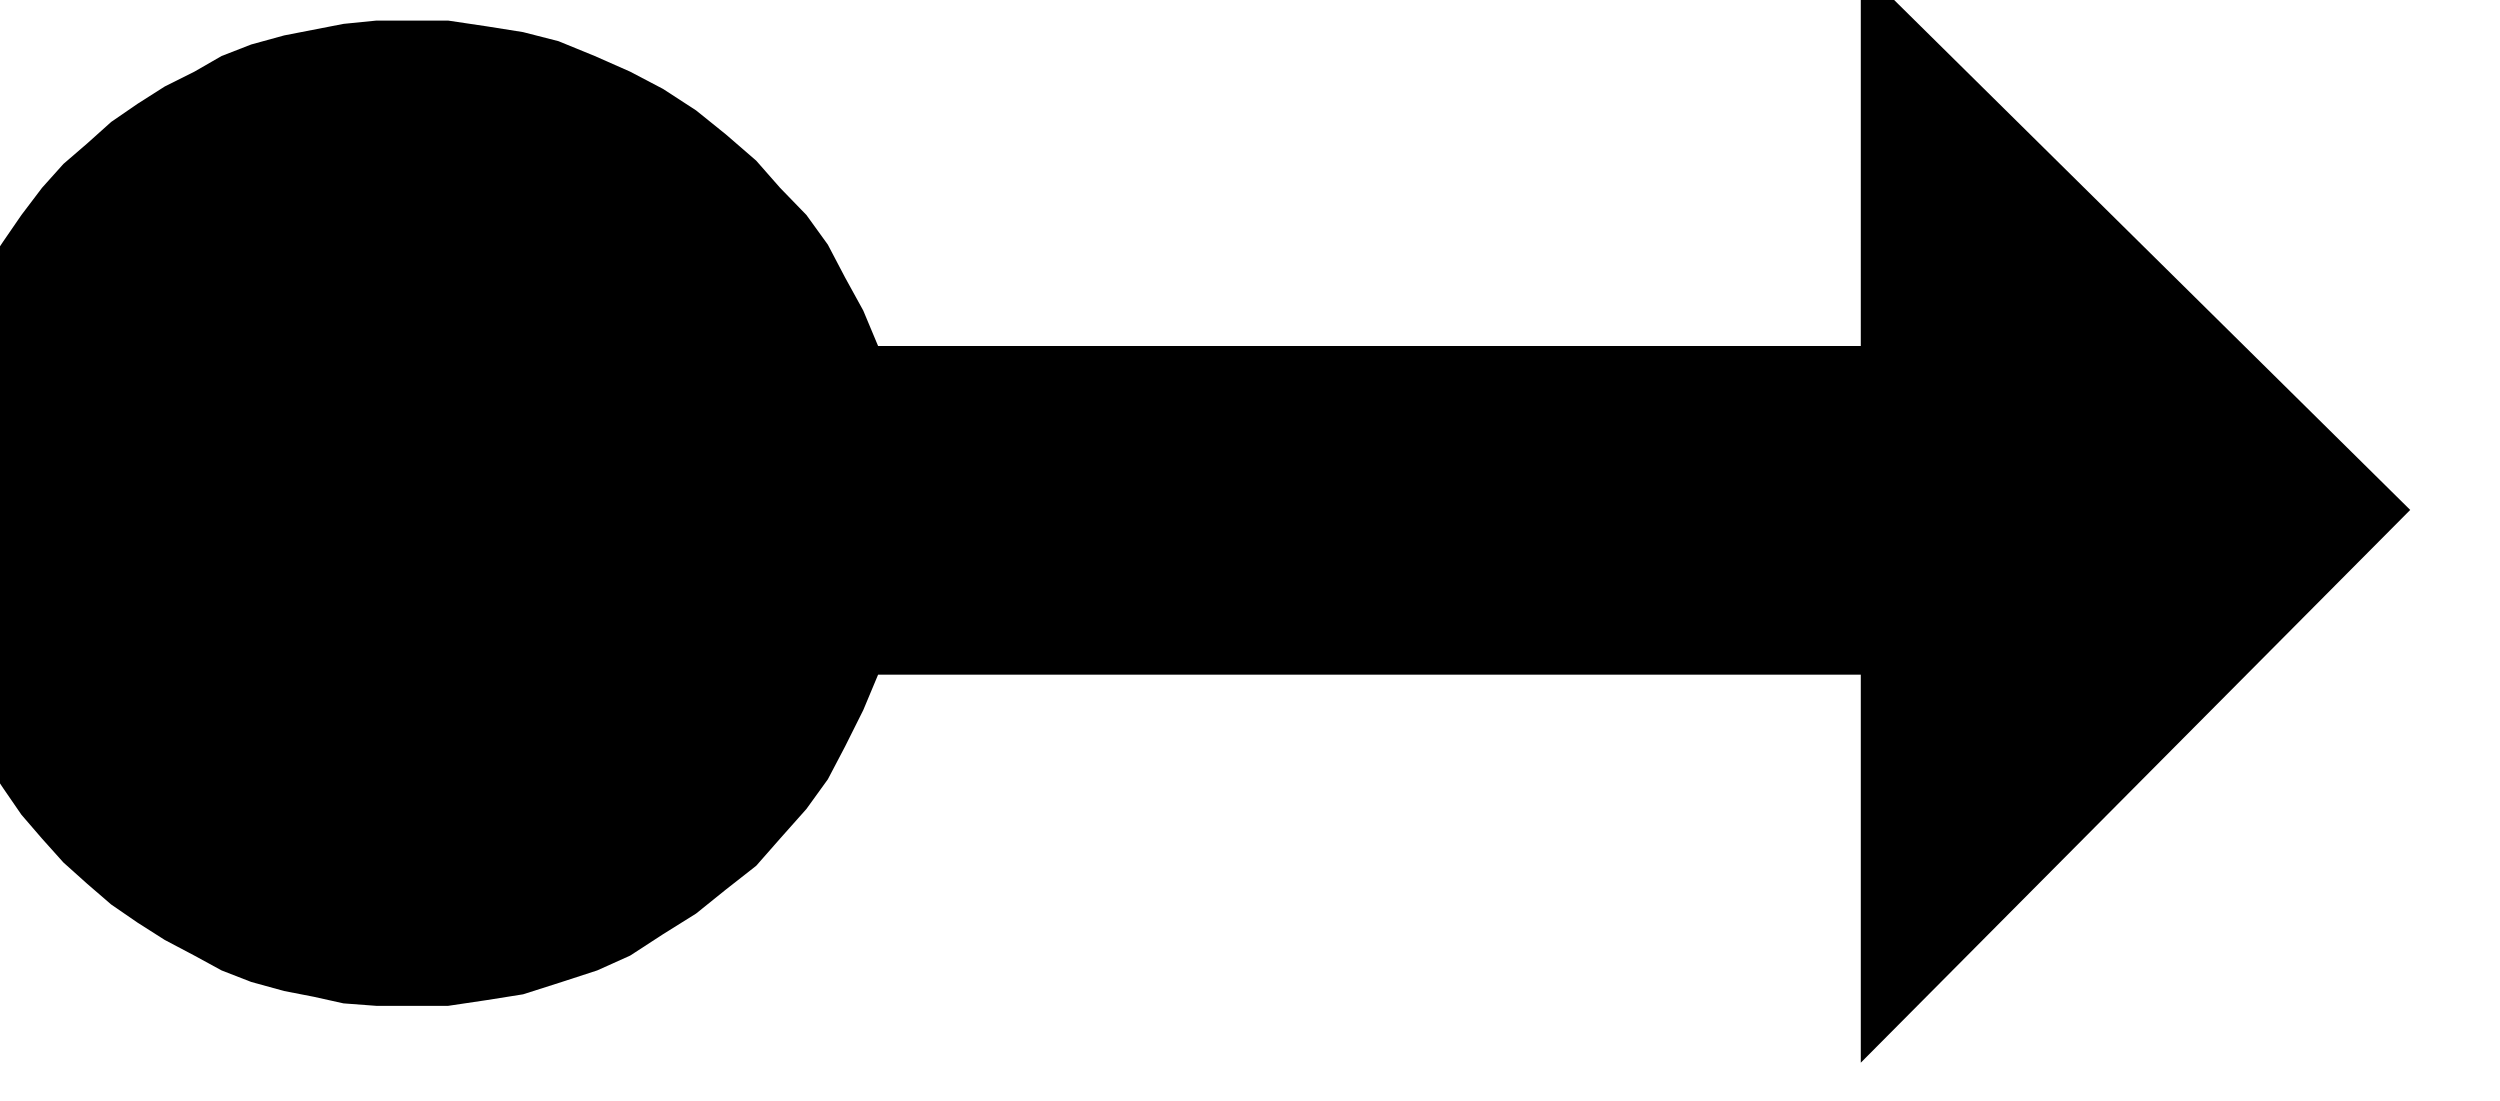
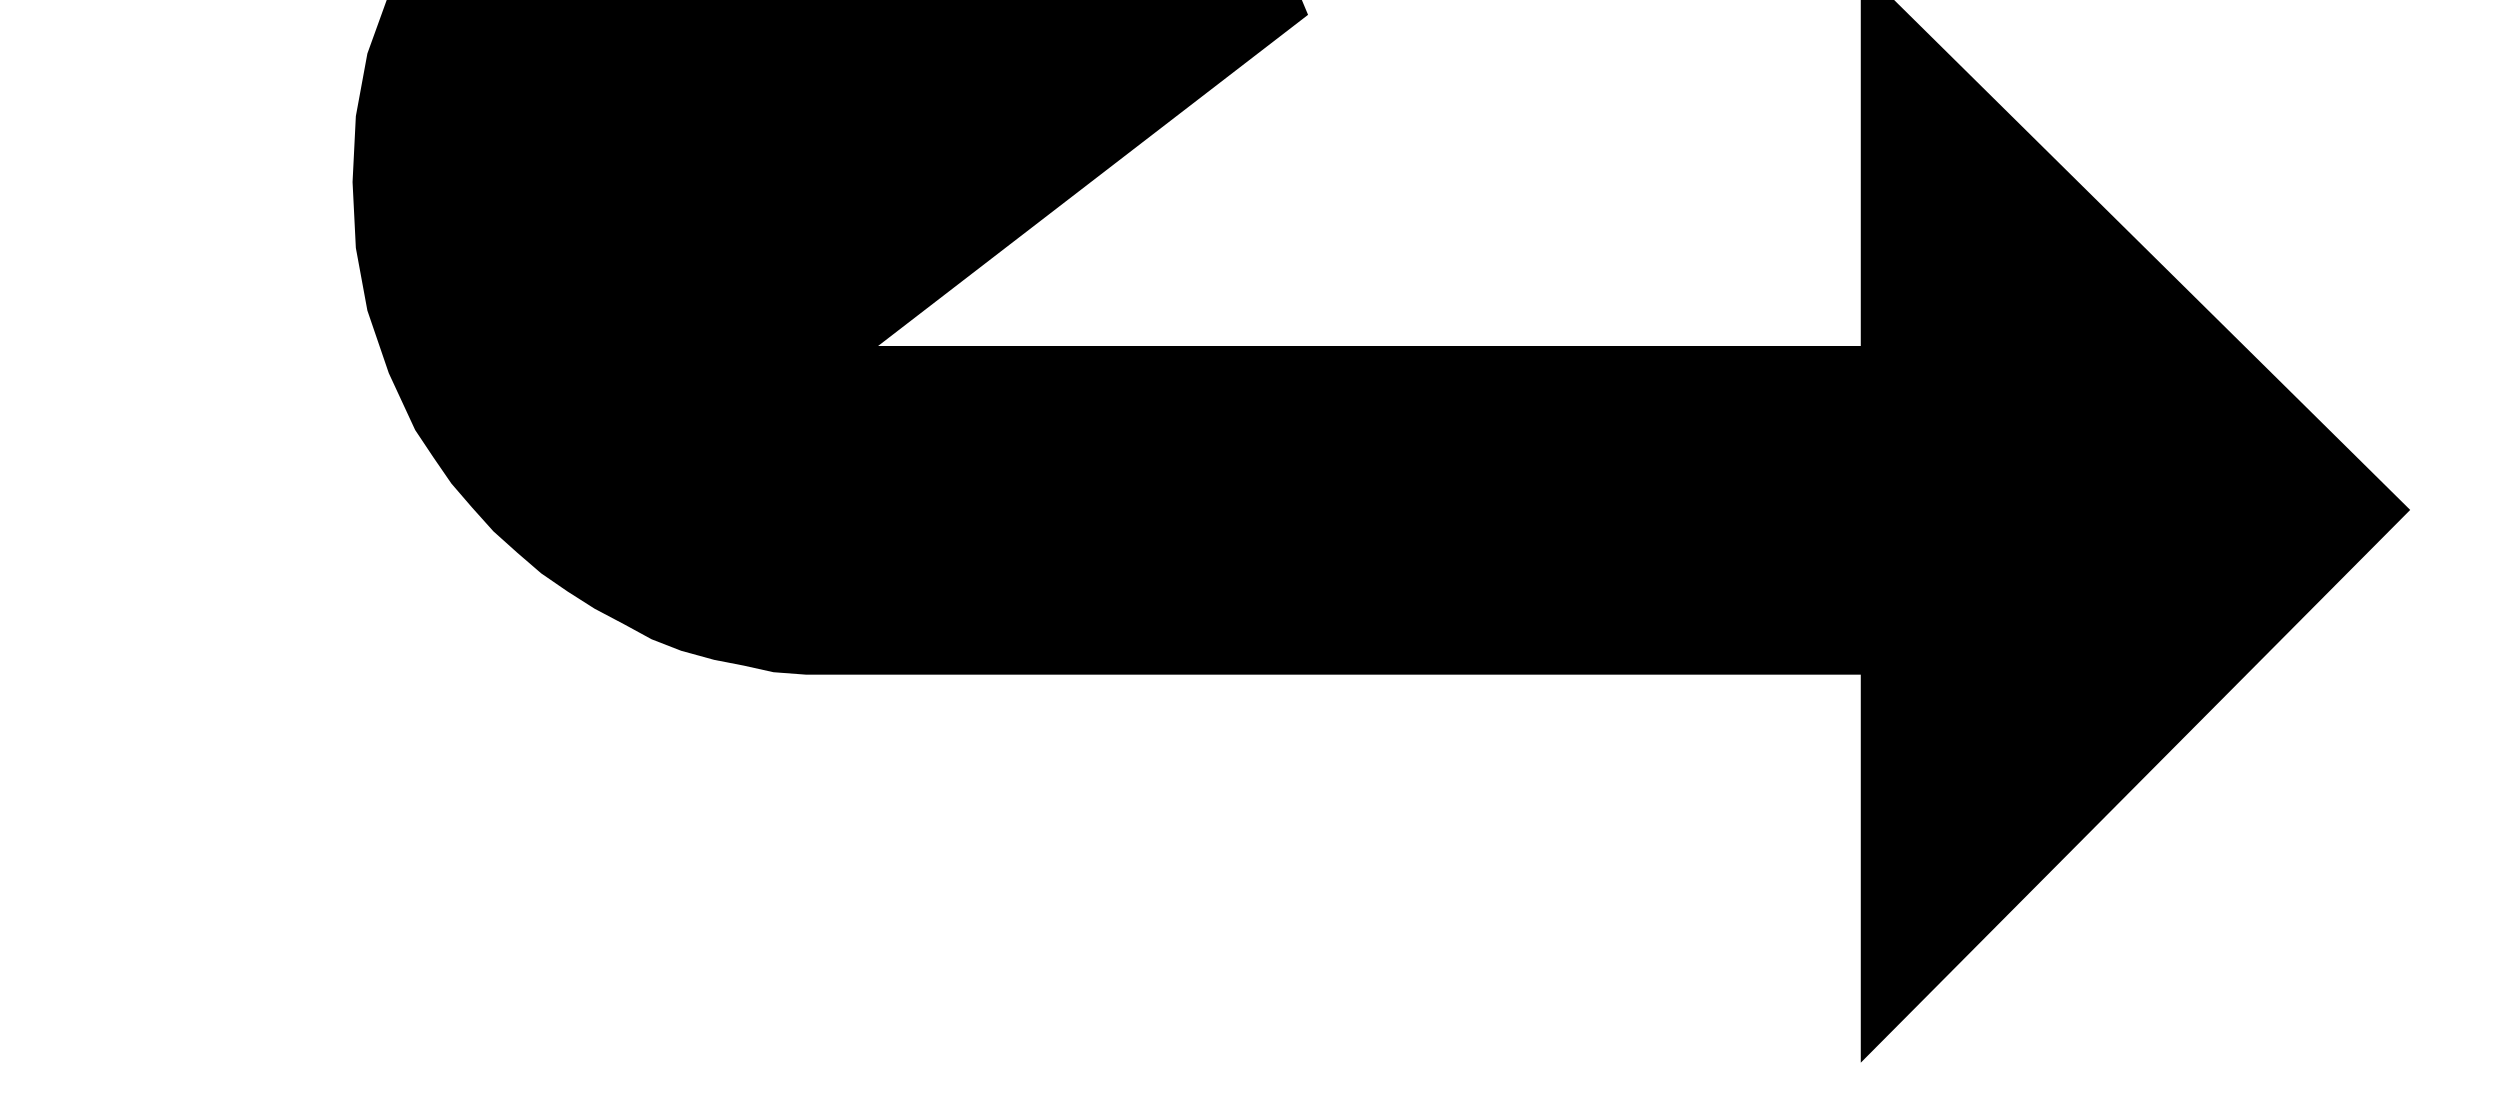
<svg xmlns="http://www.w3.org/2000/svg" width="490.455" height="216.079" fill-rule="evenodd" stroke-linecap="round" preserveAspectRatio="none" viewBox="0 0 3035 1337">
  <style>.brush0{fill:#fff}.pen0{stroke:#000;stroke-width:1;stroke-linejoin:round}</style>
-   <path d="M1066 420h1193V-40l667 659-667 671V819H1066l-18 43-22 44-21 40-26 36-32 36-29 33-37 29-36 29-40 25-40 26-40 18-43 14-47 15-44 7-47 7h-87l-40-3-36-8-36-7-40-11-36-14-33-18-36-19-33-21-32-22-29-25-29-26-26-29-25-29-22-32-22-33-32-69-26-76-14-76-4-80 4-80 14-76 26-72 32-69 22-33 22-32 25-33 26-29 29-25 29-26 32-22 33-21 36-18 33-19 36-14 40-11 36-7 36-7 40-4h87l47 7 44 7 43 11 44 18 43 19 40 21 40 26 36 29 37 32 29 33 32 33 26 36 21 40 22 40 18 43z" style="stroke:none;fill:#000" />
+   <path d="M1066 420h1193V-40l667 659-667 671V819H1066h-87l-40-3-36-8-36-7-40-11-36-14-33-18-36-19-33-21-32-22-29-25-29-26-26-29-25-29-22-32-22-33-32-69-26-76-14-76-4-80 4-80 14-76 26-72 32-69 22-33 22-32 25-33 26-29 29-25 29-26 32-22 33-21 36-18 33-19 36-14 40-11 36-7 36-7 40-4h87l47 7 44 7 43 11 44 18 43 19 40 21 40 26 36 29 37 32 29 33 32 33 26 36 21 40 22 40 18 43z" style="stroke:none;fill:#000" />
</svg>